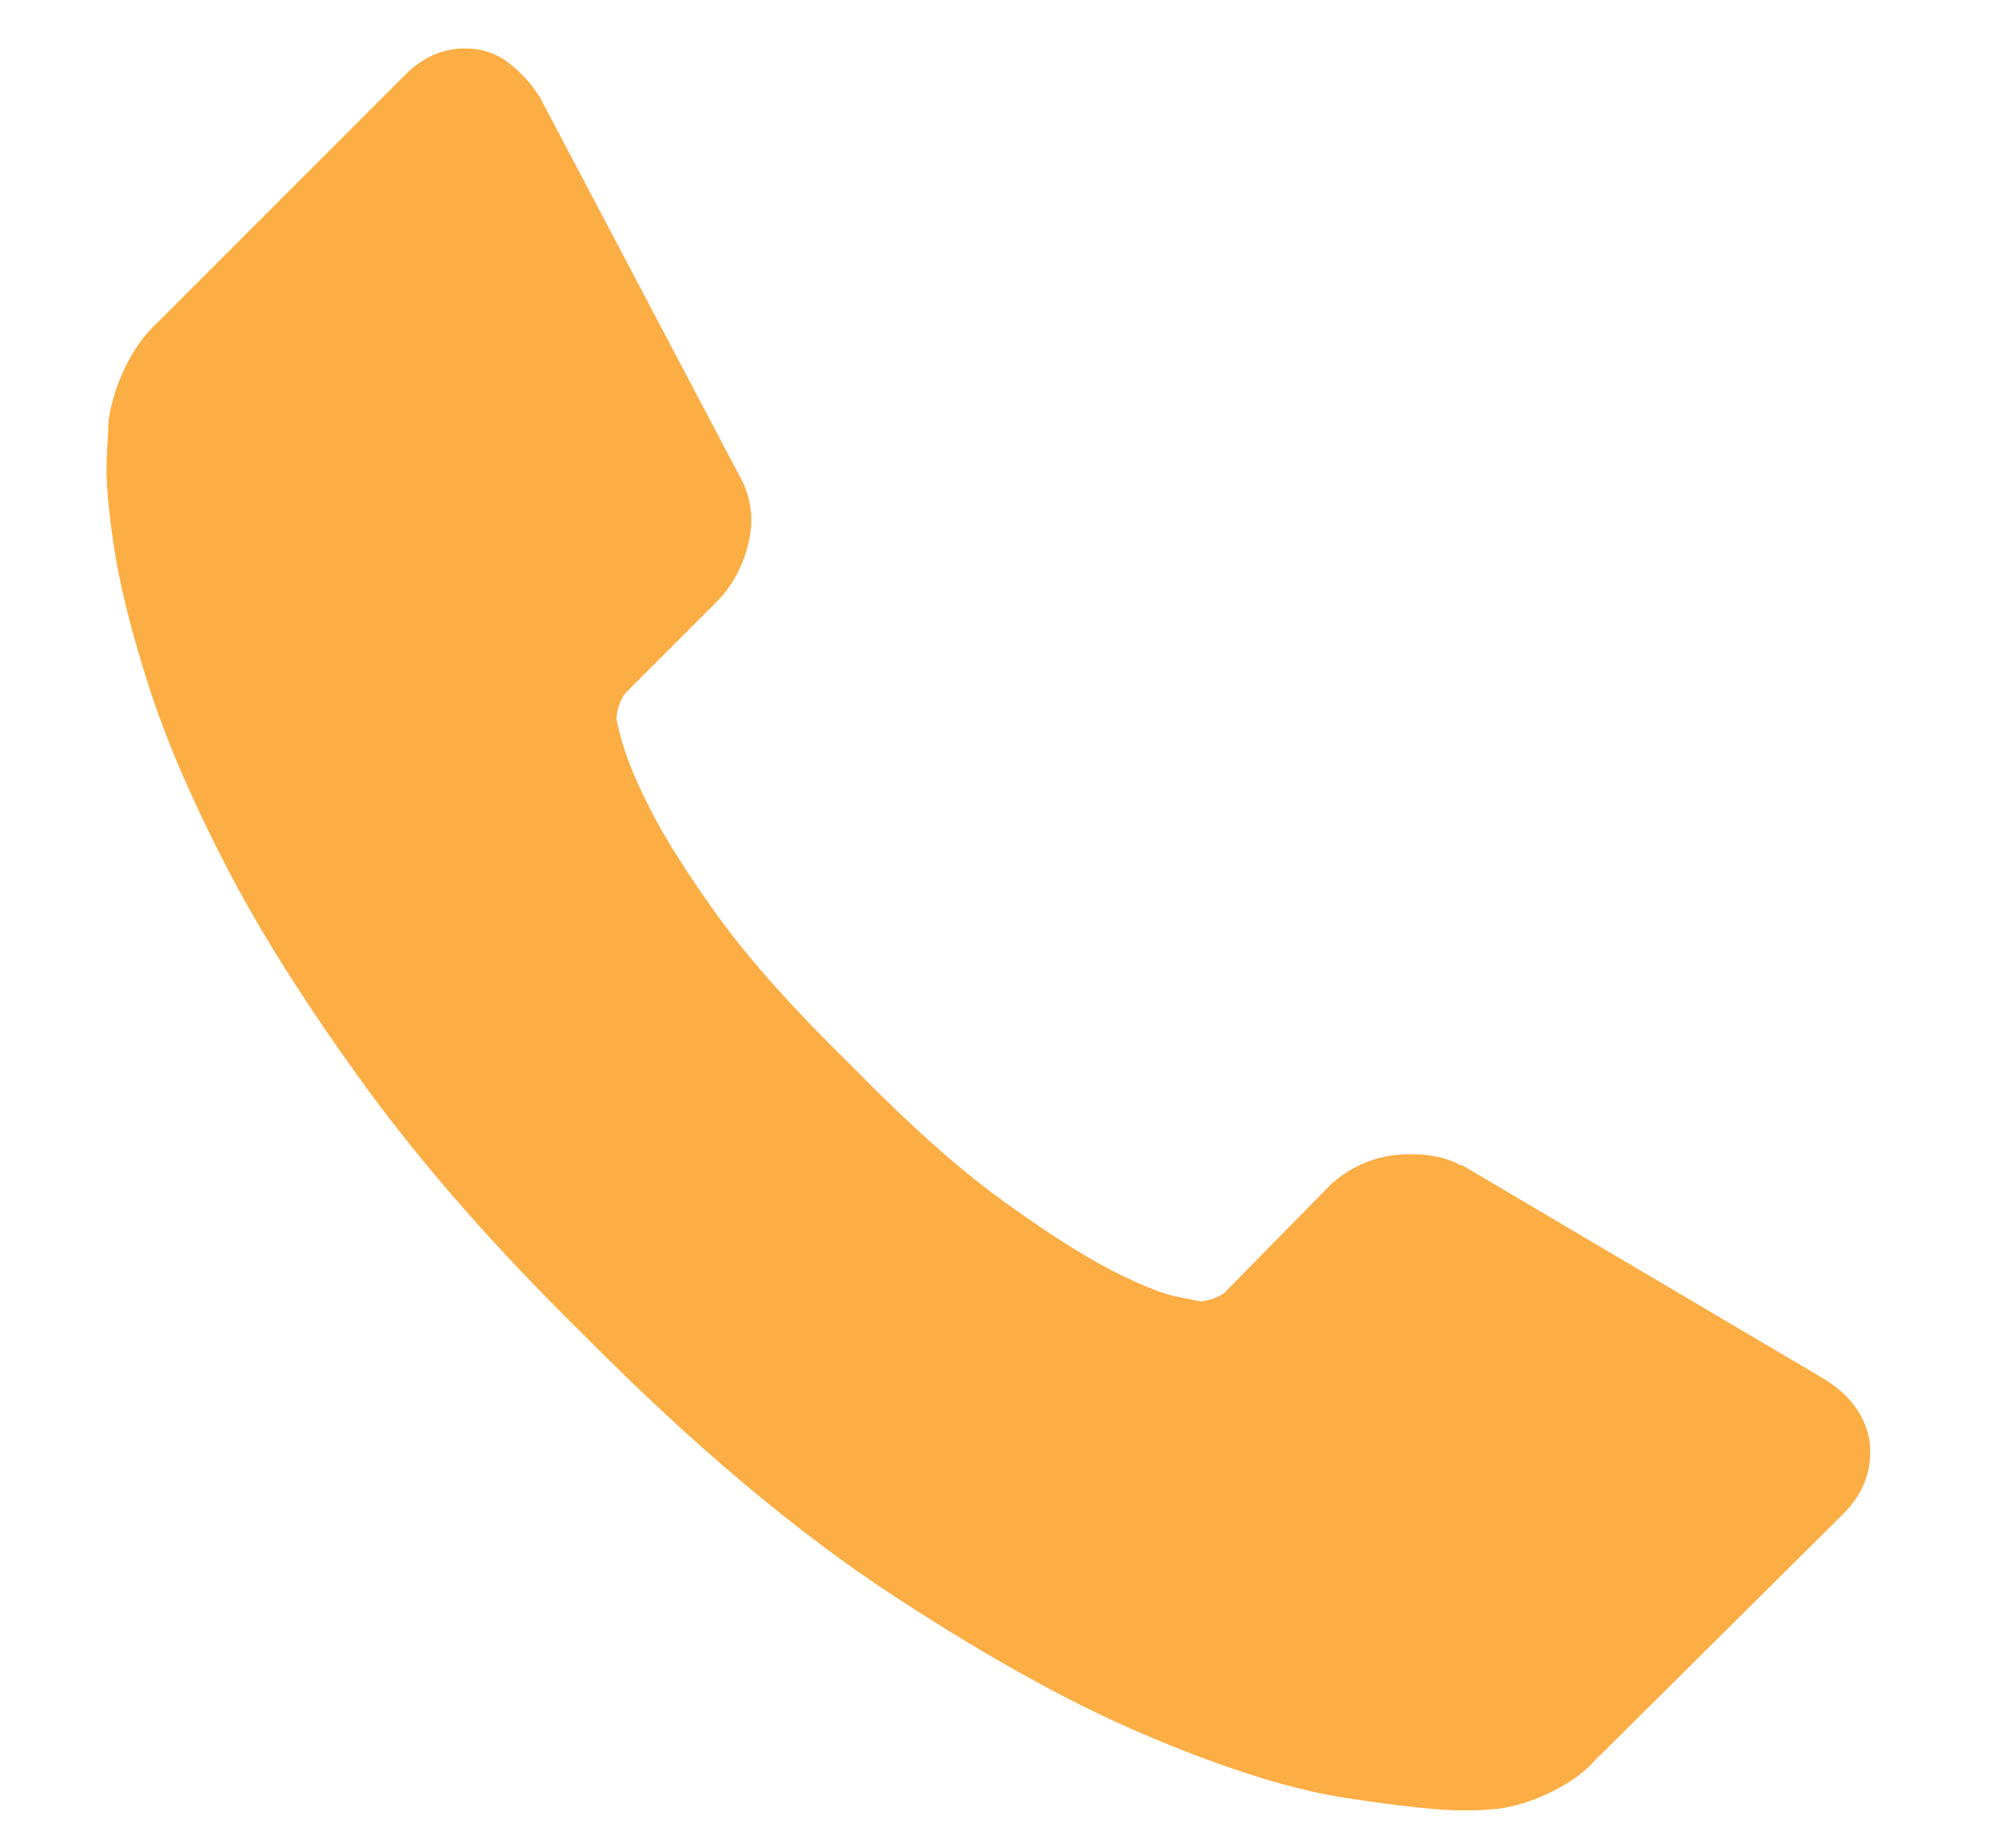
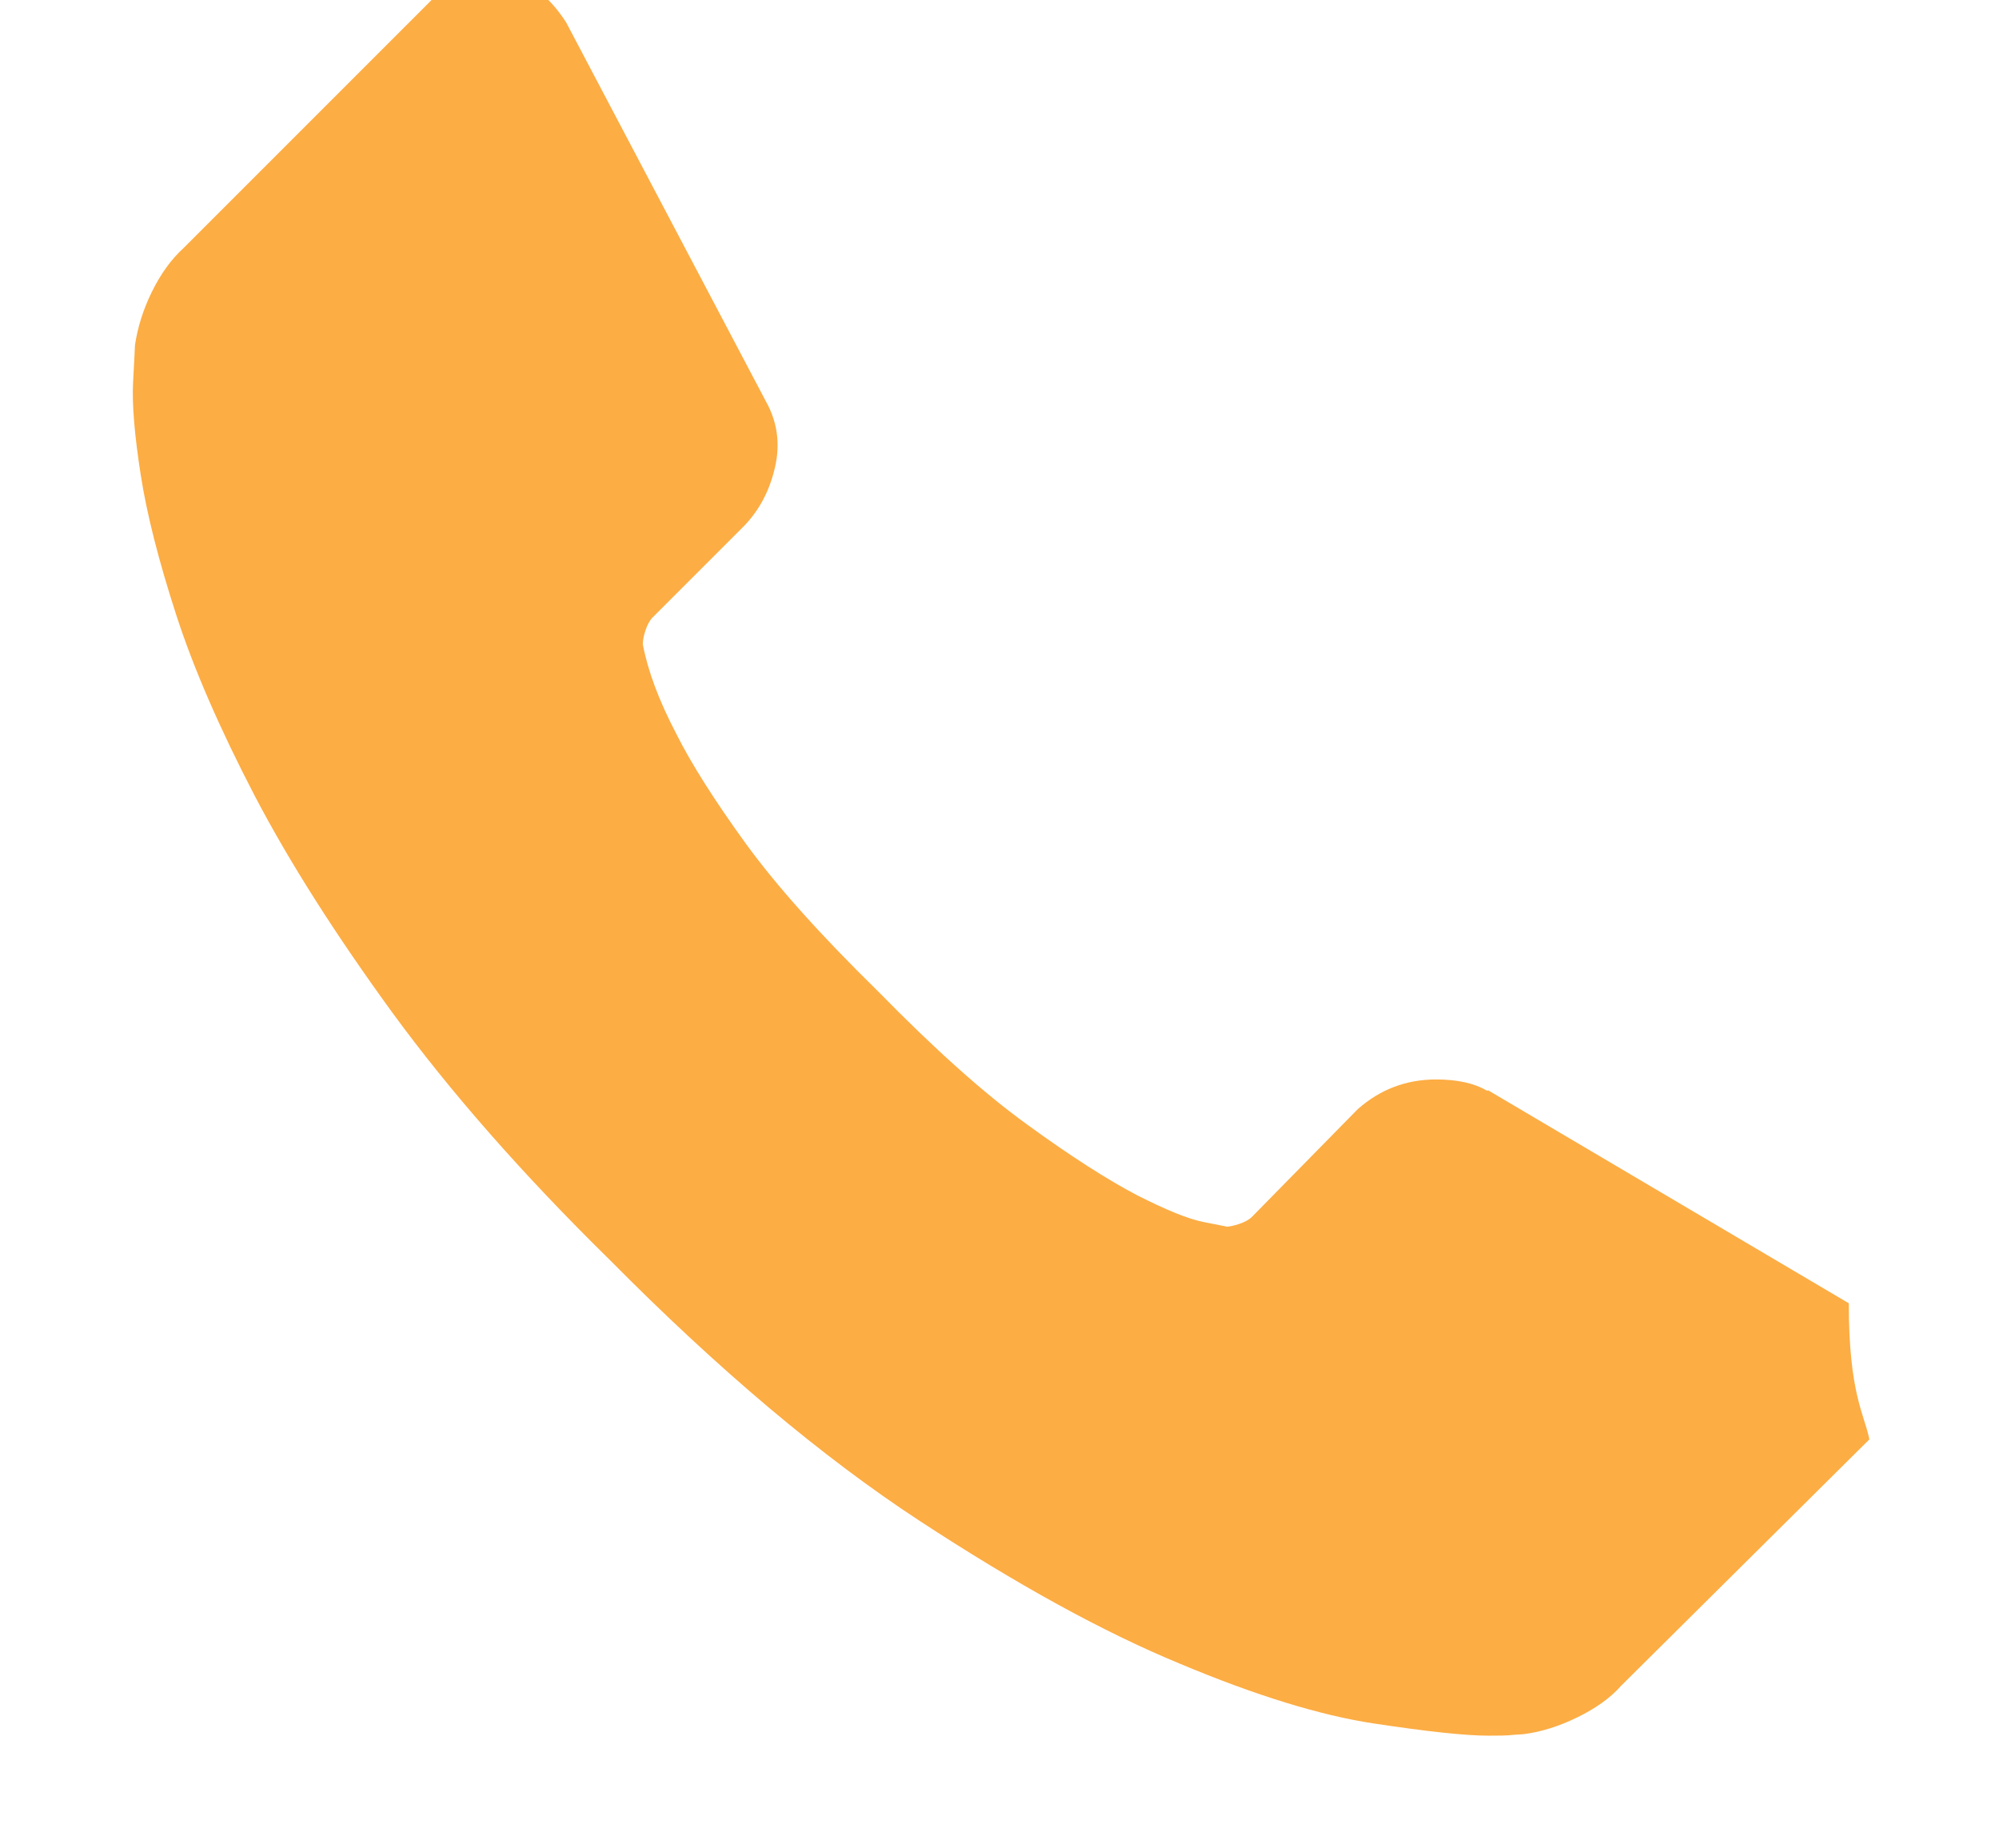
<svg xmlns="http://www.w3.org/2000/svg" version="1.1" id="Calque_1" x="0px" y="0px" viewBox="0 0 524.3 484.7" style="enable-background:new 0 0 524.3 484.7;" xml:space="preserve">
  <style type="text/css">
	.st0{fill:#FCAD44;}
</style>
  <g>
    <g>
-       <path class="st0" d="M490.3,377.5c1,7.5-1.3,14-6.9,19.6l-65.1,64.6c-2.9,3.3-6.8,6-11.5,8.3c-4.7,2.3-9.4,3.8-14,4.4    c-0.3,0-1.3,0.1-2.9,0.2c-1.6,0.2-3.8,0.2-6.4,0.2c-6.2,0-16.2-1.1-30.1-3.2c-13.9-2.1-30.9-7.3-50.9-15.7    c-20.1-8.3-42.8-20.8-68.3-37.5s-52.6-39.5-81.3-68.5c-22.9-22.5-41.8-44.1-56.8-64.6c-15-20.6-27.1-39.6-36.2-57    c-9.1-17.5-16-33.3-20.6-47.5c-4.6-14.2-7.7-26.4-9.3-36.7c-1.6-10.3-2.3-18.4-2-24.2c0.3-5.9,0.5-9.1,0.5-9.8    c0.7-4.6,2.1-9.2,4.4-13.9s5.1-8.6,8.3-11.5l65.1-65.1c4.6-4.6,9.8-6.9,15.7-6.9c4.2,0,8,1.2,11.3,3.7s6,5.5,8.3,9.1l52.4,99.4    c2.9,5.2,3.8,10.9,2.4,17.1s-4.1,11.4-8.3,15.7l-24,24c-0.6,0.7-1.2,1.7-1.7,3.2c-0.5,1.5-0.7,2.7-0.7,3.7    c1.3,6.9,4.2,14.7,8.8,23.5c3.9,7.8,10,17.4,18.1,28.6c8.2,11.3,19.8,24.2,34.8,38.9c14.7,15,27.7,26.7,39.2,35    c11.4,8.3,21,14.4,28.6,18.4c7.7,3.9,13.5,6.3,17.6,7.1l6.1,1.2c0.6,0,1.7-0.2,3.2-0.7c1.5-0.5,2.5-1.1,3.2-1.7l27.9-28.4    c5.9-5.2,12.7-7.8,20.6-7.8c5.5,0,10,1,13.2,2.9h0.5l94.5,55.8C484.9,365.5,489,370.9,490.3,377.5L490.3,377.5z" />
+       <path class="st0" d="M490.3,377.5l-65.1,64.6c-2.9,3.3-6.8,6-11.5,8.3c-4.7,2.3-9.4,3.8-14,4.4    c-0.3,0-1.3,0.1-2.9,0.2c-1.6,0.2-3.8,0.2-6.4,0.2c-6.2,0-16.2-1.1-30.1-3.2c-13.9-2.1-30.9-7.3-50.9-15.7    c-20.1-8.3-42.8-20.8-68.3-37.5s-52.6-39.5-81.3-68.5c-22.9-22.5-41.8-44.1-56.8-64.6c-15-20.6-27.1-39.6-36.2-57    c-9.1-17.5-16-33.3-20.6-47.5c-4.6-14.2-7.7-26.4-9.3-36.7c-1.6-10.3-2.3-18.4-2-24.2c0.3-5.9,0.5-9.1,0.5-9.8    c0.7-4.6,2.1-9.2,4.4-13.9s5.1-8.6,8.3-11.5l65.1-65.1c4.6-4.6,9.8-6.9,15.7-6.9c4.2,0,8,1.2,11.3,3.7s6,5.5,8.3,9.1l52.4,99.4    c2.9,5.2,3.8,10.9,2.4,17.1s-4.1,11.4-8.3,15.7l-24,24c-0.6,0.7-1.2,1.7-1.7,3.2c-0.5,1.5-0.7,2.7-0.7,3.7    c1.3,6.9,4.2,14.7,8.8,23.5c3.9,7.8,10,17.4,18.1,28.6c8.2,11.3,19.8,24.2,34.8,38.9c14.7,15,27.7,26.7,39.2,35    c11.4,8.3,21,14.4,28.6,18.4c7.7,3.9,13.5,6.3,17.6,7.1l6.1,1.2c0.6,0,1.7-0.2,3.2-0.7c1.5-0.5,2.5-1.1,3.2-1.7l27.9-28.4    c5.9-5.2,12.7-7.8,20.6-7.8c5.5,0,10,1,13.2,2.9h0.5l94.5,55.8C484.9,365.5,489,370.9,490.3,377.5L490.3,377.5z" />
    </g>
  </g>
</svg>